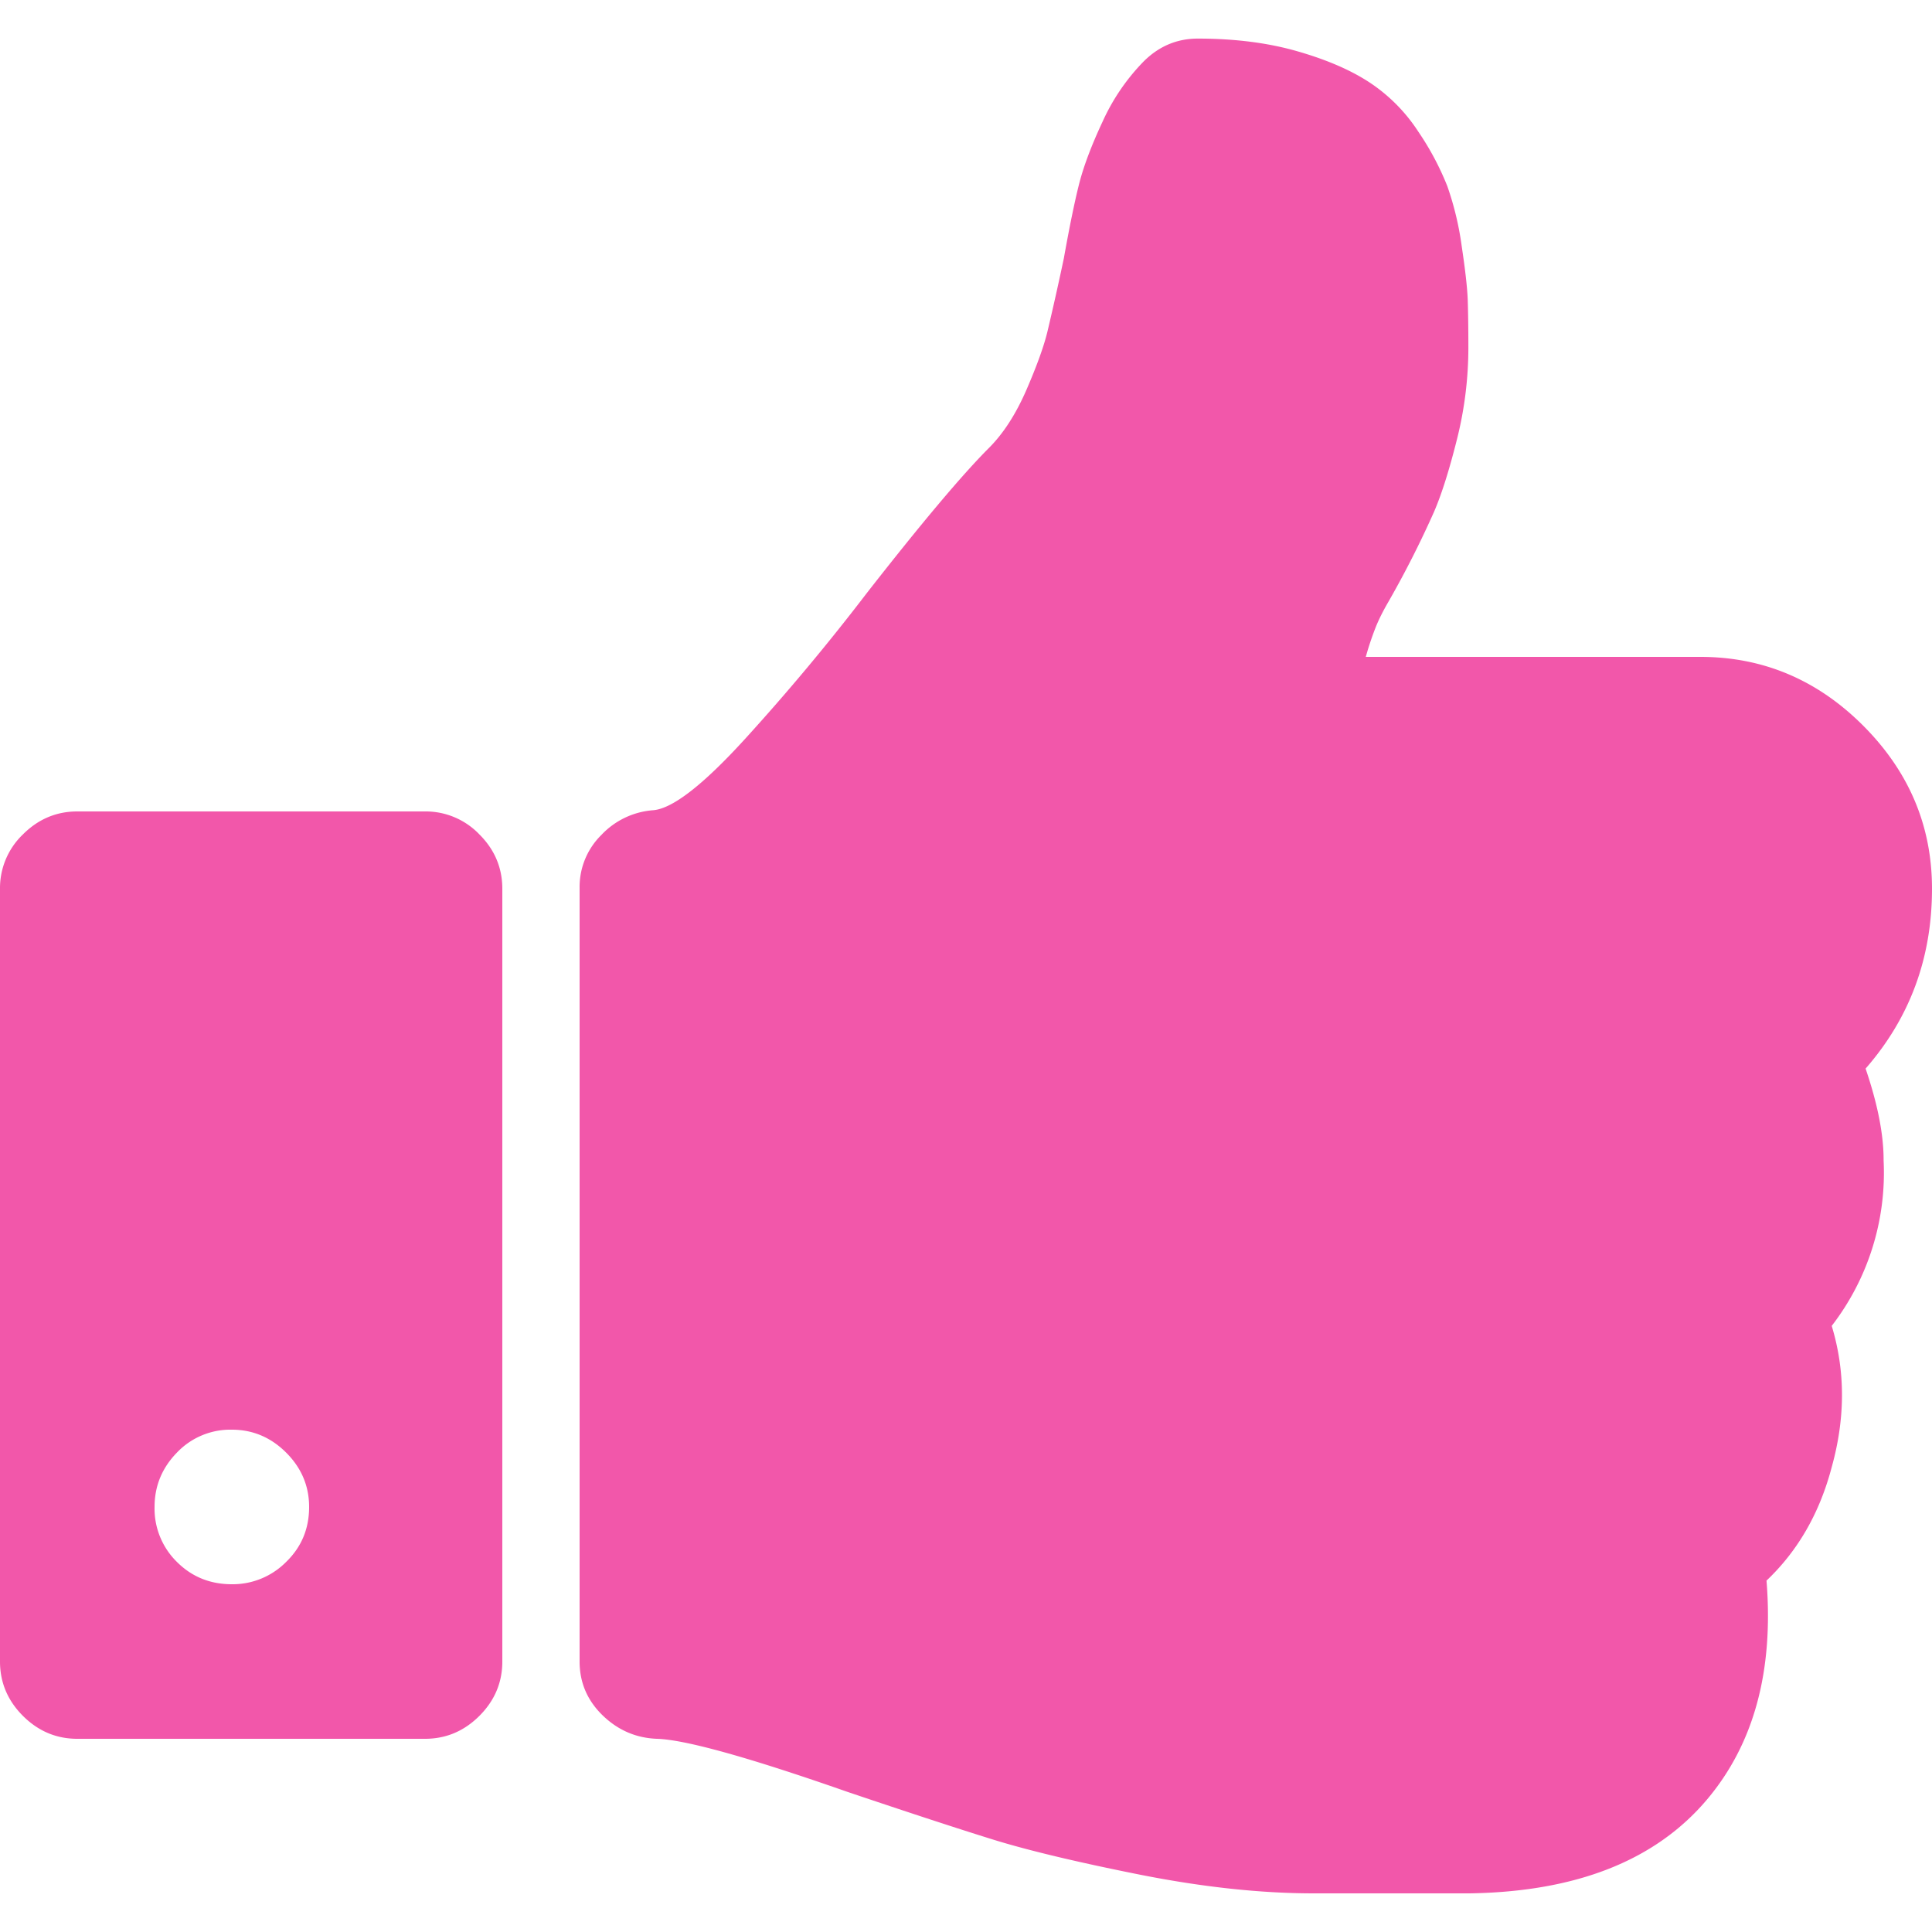
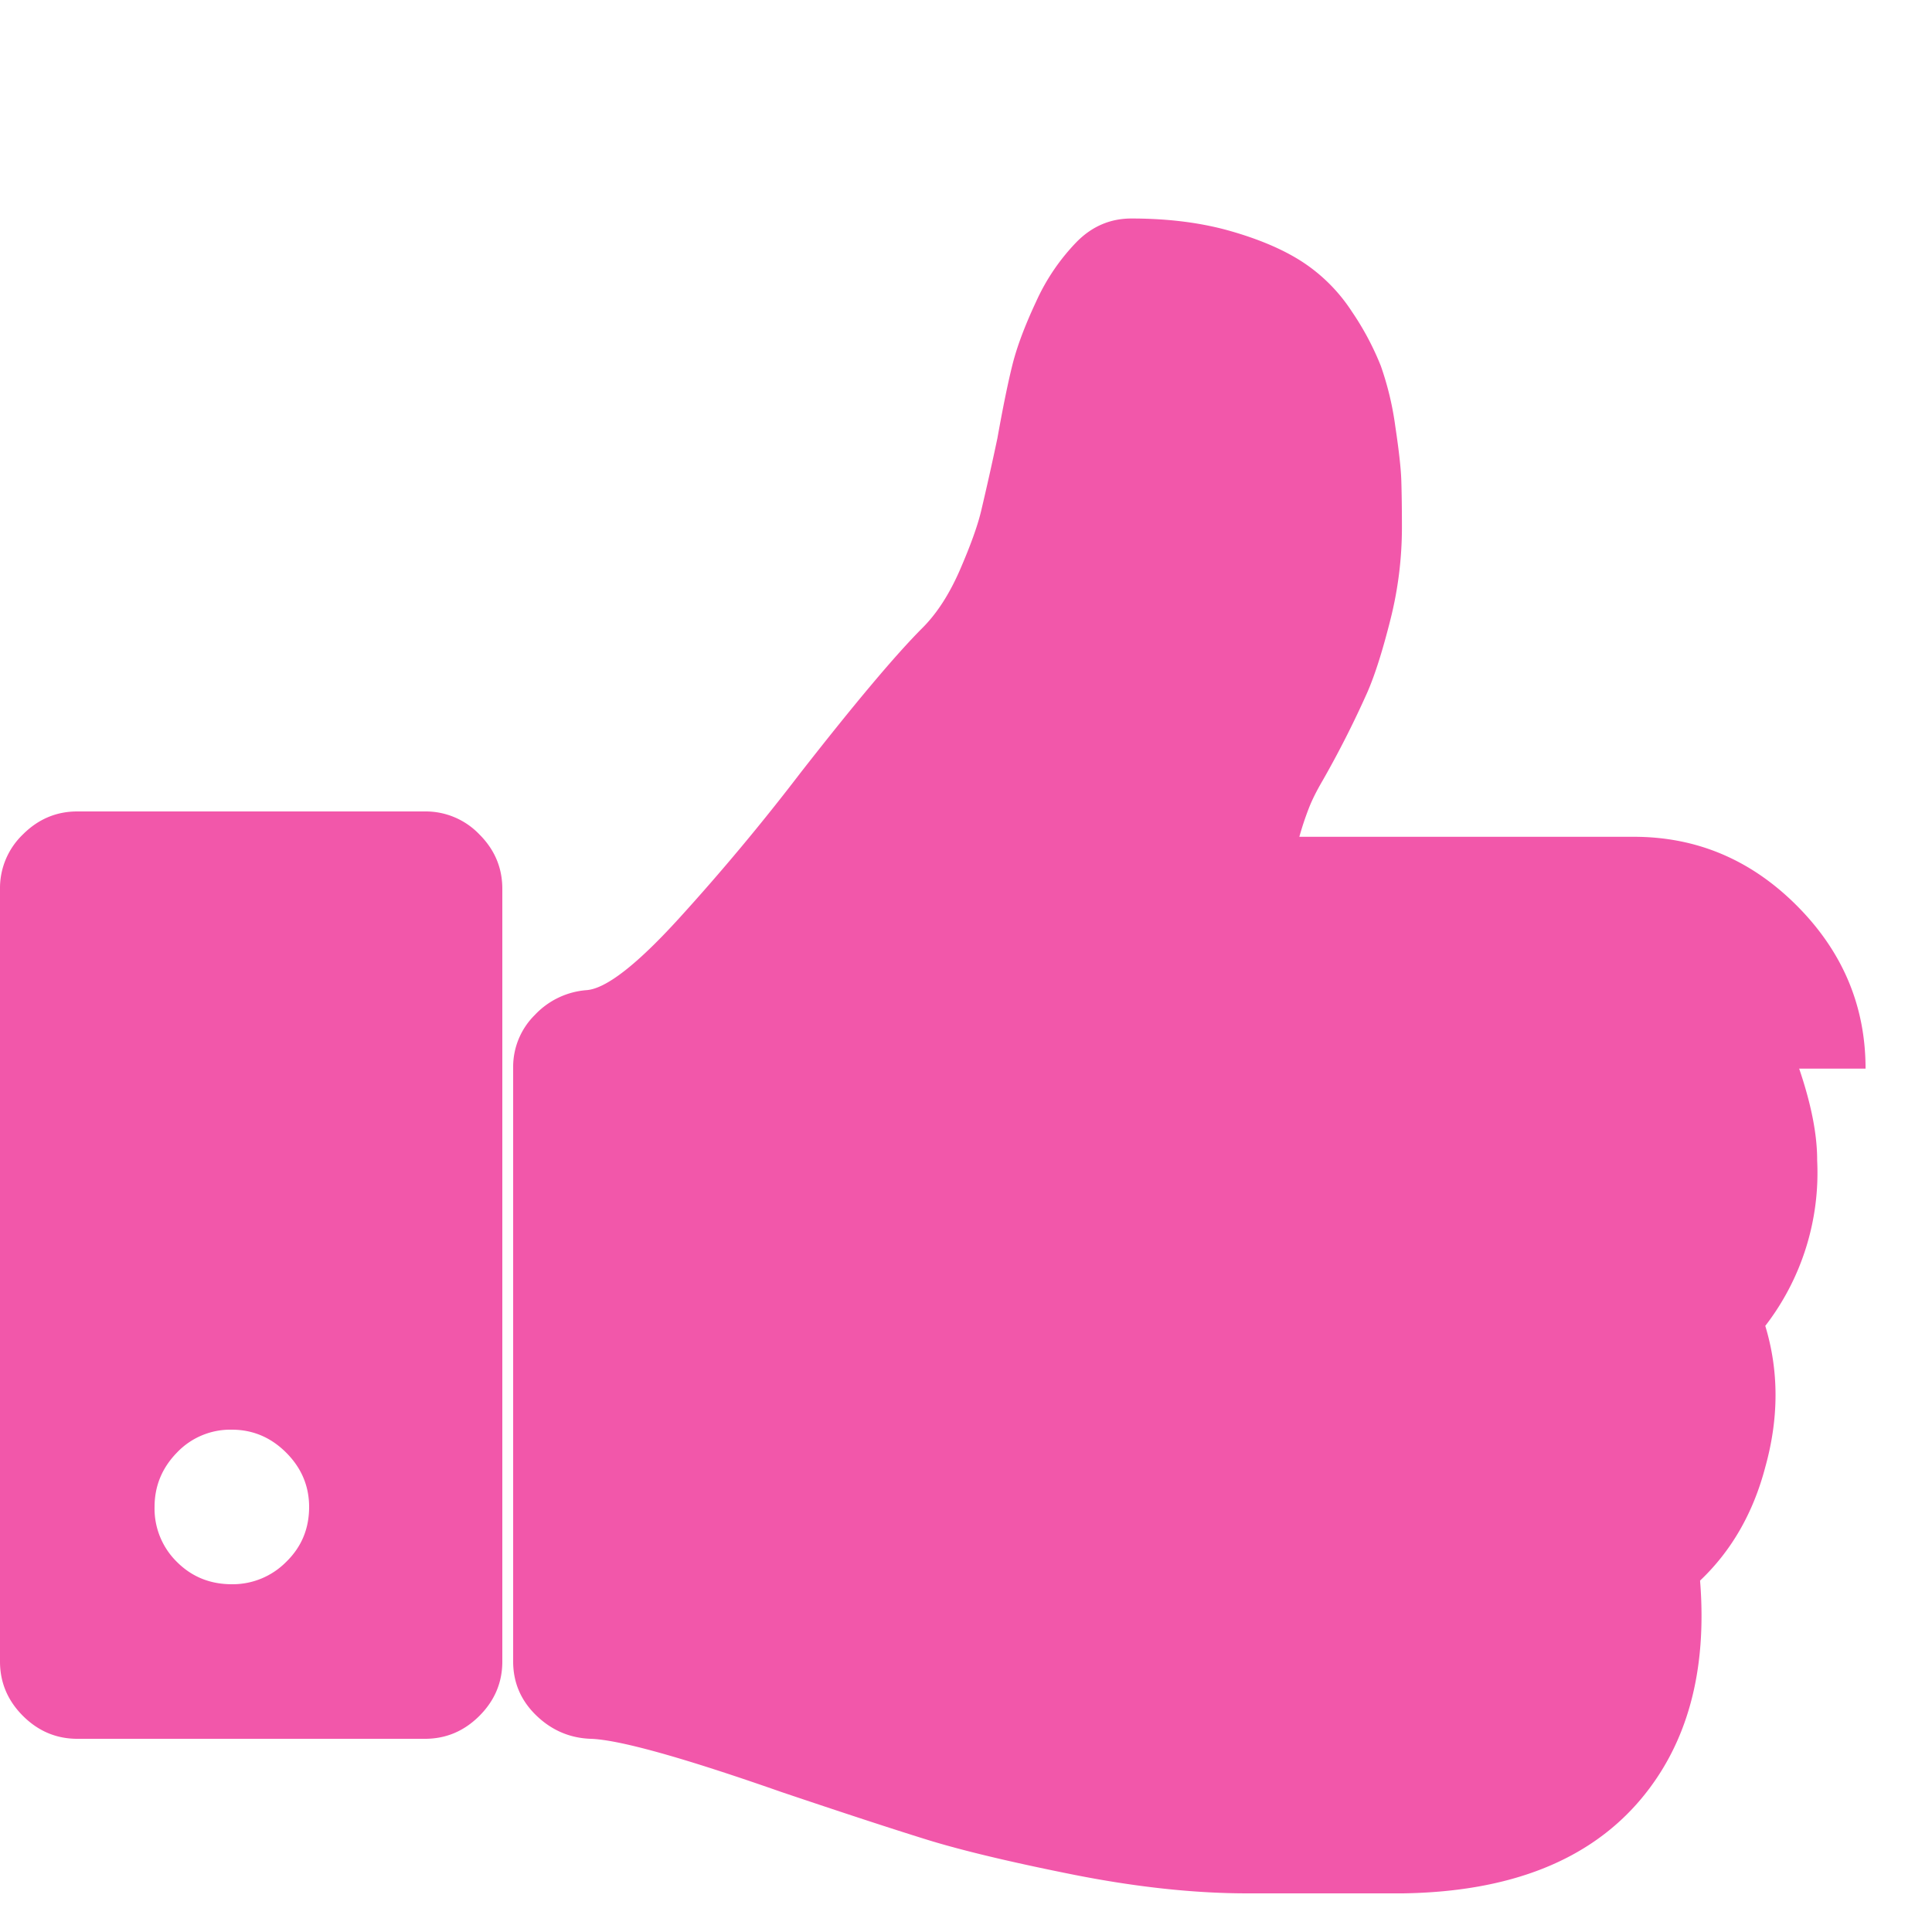
<svg xmlns="http://www.w3.org/2000/svg" fill="none" viewBox="0 0 41 41">
-   <path fill="#F257AA" d="M39.59 22.678C40.53 21.602 41 20.33 41 18.86c0-1.332-.487-2.485-1.46-3.46-.973-.974-2.126-1.46-3.458-1.46h-7.098a6.45 6.45 0 0 1 .205-.615c.067-.171.162-.36.281-.564a21.167 21.167 0 0 0 .961-1.896c.163-.376.324-.889.487-1.538a7.99 7.99 0 0 0 .243-1.947c0-.41-.005-.744-.013-1s-.051-.64-.128-1.153a6.466 6.466 0 0 0-.307-1.28 5.97 5.97 0 0 0-.615-1.154 3.593 3.593 0 0 0-1.026-1.038c-.401-.265-.914-.487-1.537-.666-.624-.18-1.329-.27-2.115-.27-.444 0-.828.163-1.153.488a4.449 4.449 0 0 0-.871 1.28c-.24.513-.406.958-.5 1.334-.094.375-.201.897-.32 1.563a64.91 64.91 0 0 1-.347 1.55c-.076.316-.226.73-.448 1.243-.223.512-.487.922-.795 1.23-.563.563-1.426 1.588-2.588 3.075a47.024 47.024 0 0 1-2.588 3.1c-.888.974-1.537 1.478-1.947 1.512a1.68 1.68 0 0 0-1.102.526 1.546 1.546 0 0 0-.461 1.114V35.26c0 .444.162.824.486 1.14.325.316.71.483 1.153.5.598.017 1.948.392 4.05 1.128 1.314.443 2.343.78 3.087 1.011.743.23 1.781.478 3.113.744 1.332.264 2.562.397 3.69.397h3.305c2.273-.034 3.955-.7 5.048-1.999.99-1.178 1.41-2.725 1.256-4.638.666-.632 1.128-1.434 1.384-2.409.29-1.041.29-2.04 0-2.997a5.318 5.318 0 0 0 1.101-3.51c.002-.548-.126-1.197-.382-1.949zM9.02 17.22H1.64c-.444 0-.829.163-1.153.487A1.576 1.576 0 0 0 0 18.86v16.4c0 .444.162.829.487 1.154.325.324.71.486 1.153.486h7.38c.444 0 .828-.162 1.153-.486.325-.325.487-.71.487-1.153v-16.4c0-.445-.162-.83-.487-1.154a1.576 1.576 0 0 0-1.153-.487zM6.073 33.146a1.597 1.597 0 0 1-1.153.474c-.461 0-.85-.158-1.166-.474a1.585 1.585 0 0 1-.474-1.166c0-.444.158-.828.474-1.153a1.563 1.563 0 0 1 1.166-.487c.444 0 .829.163 1.153.487.325.325.487.71.487 1.153 0 .462-.162.85-.487 1.166z" />
+   <path fill="#F257AA" d="M39.59 22.678c0-1.332-.487-2.485-1.46-3.46-.973-.974-2.126-1.46-3.458-1.46h-7.098a6.45 6.45 0 0 1 .205-.615c.067-.171.162-.36.281-.564a21.167 21.167 0 0 0 .961-1.896c.163-.376.324-.889.487-1.538a7.99 7.99 0 0 0 .243-1.947c0-.41-.005-.744-.013-1s-.051-.64-.128-1.153a6.466 6.466 0 0 0-.307-1.28 5.97 5.97 0 0 0-.615-1.154 3.593 3.593 0 0 0-1.026-1.038c-.401-.265-.914-.487-1.537-.666-.624-.18-1.329-.27-2.115-.27-.444 0-.828.163-1.153.488a4.449 4.449 0 0 0-.871 1.28c-.24.513-.406.958-.5 1.334-.094.375-.201.897-.32 1.563a64.91 64.91 0 0 1-.347 1.55c-.076.316-.226.73-.448 1.243-.223.512-.487.922-.795 1.23-.563.563-1.426 1.588-2.588 3.075a47.024 47.024 0 0 1-2.588 3.1c-.888.974-1.537 1.478-1.947 1.512a1.68 1.68 0 0 0-1.102.526 1.546 1.546 0 0 0-.461 1.114V35.26c0 .444.162.824.486 1.14.325.316.71.483 1.153.5.598.017 1.948.392 4.05 1.128 1.314.443 2.343.78 3.087 1.011.743.23 1.781.478 3.113.744 1.332.264 2.562.397 3.69.397h3.305c2.273-.034 3.955-.7 5.048-1.999.99-1.178 1.41-2.725 1.256-4.638.666-.632 1.128-1.434 1.384-2.409.29-1.041.29-2.04 0-2.997a5.318 5.318 0 0 0 1.101-3.51c.002-.548-.126-1.197-.382-1.949zM9.02 17.22H1.64c-.444 0-.829.163-1.153.487A1.576 1.576 0 0 0 0 18.86v16.4c0 .444.162.829.487 1.154.325.324.71.486 1.153.486h7.38c.444 0 .828-.162 1.153-.486.325-.325.487-.71.487-1.153v-16.4c0-.445-.162-.83-.487-1.154a1.576 1.576 0 0 0-1.153-.487zM6.073 33.146a1.597 1.597 0 0 1-1.153.474c-.461 0-.85-.158-1.166-.474a1.585 1.585 0 0 1-.474-1.166c0-.444.158-.828.474-1.153a1.563 1.563 0 0 1 1.166-.487c.444 0 .829.163 1.153.487.325.325.487.71.487 1.153 0 .462-.162.85-.487 1.166z" />
</svg>